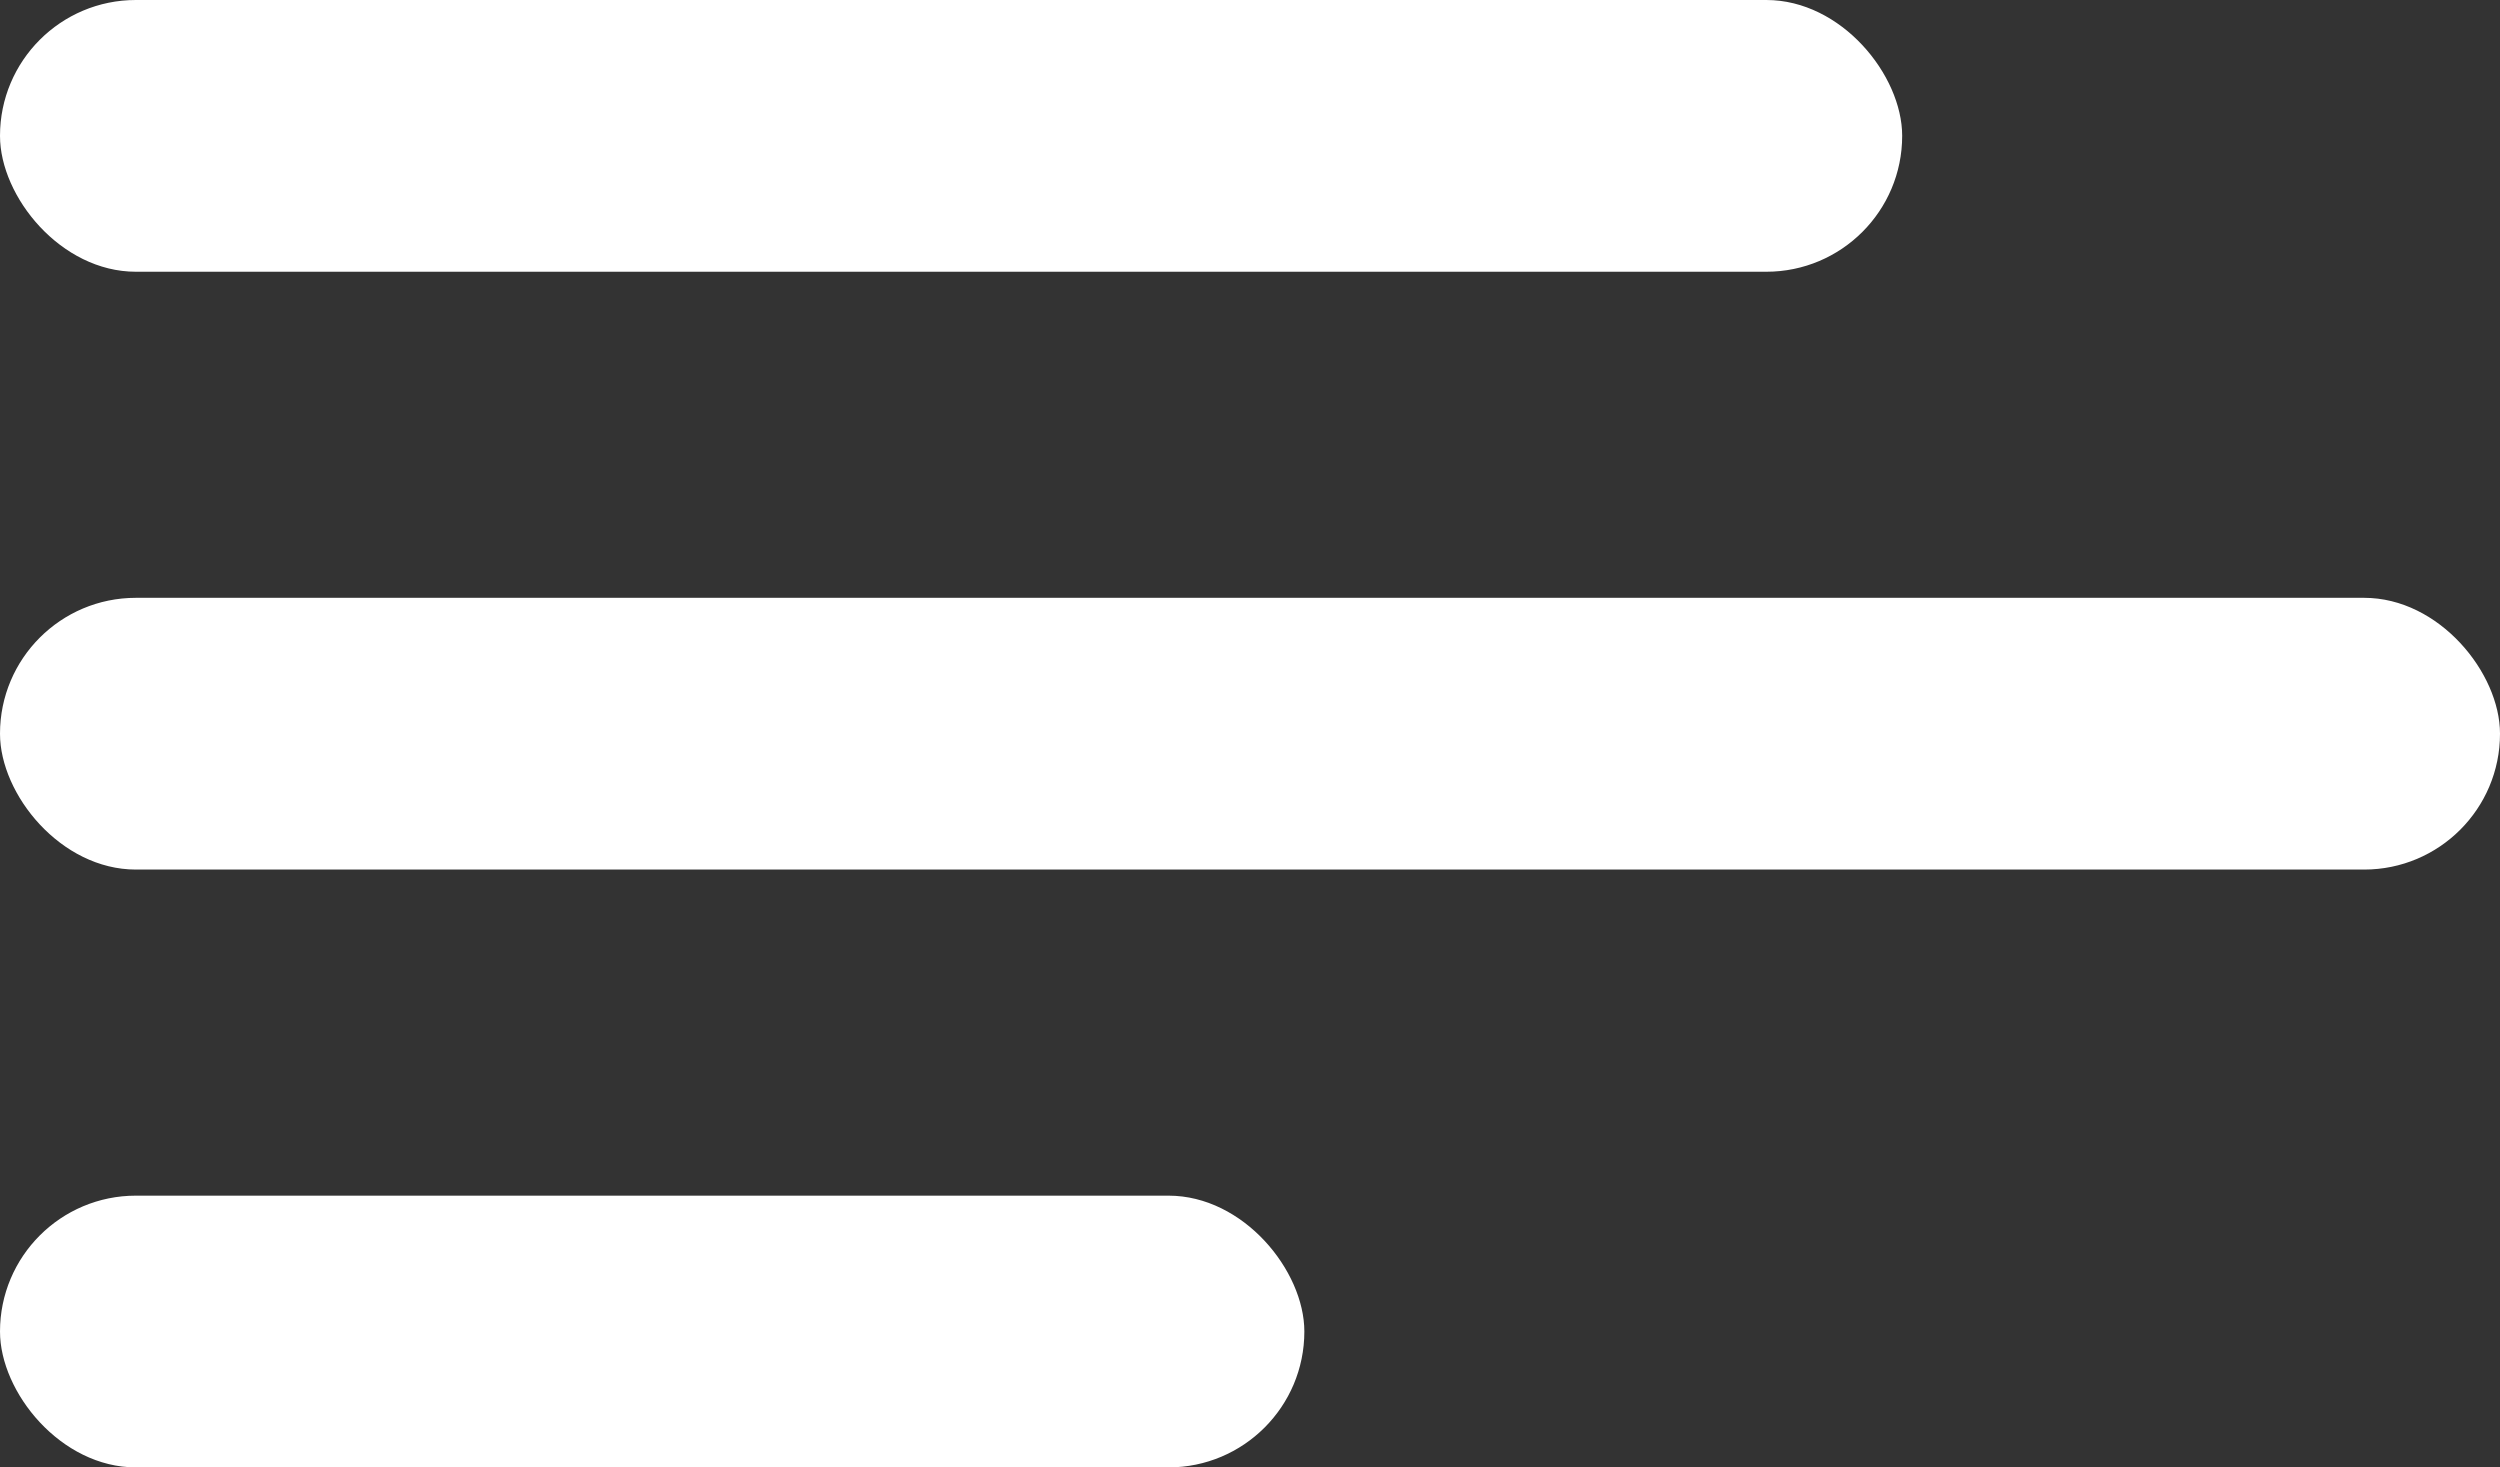
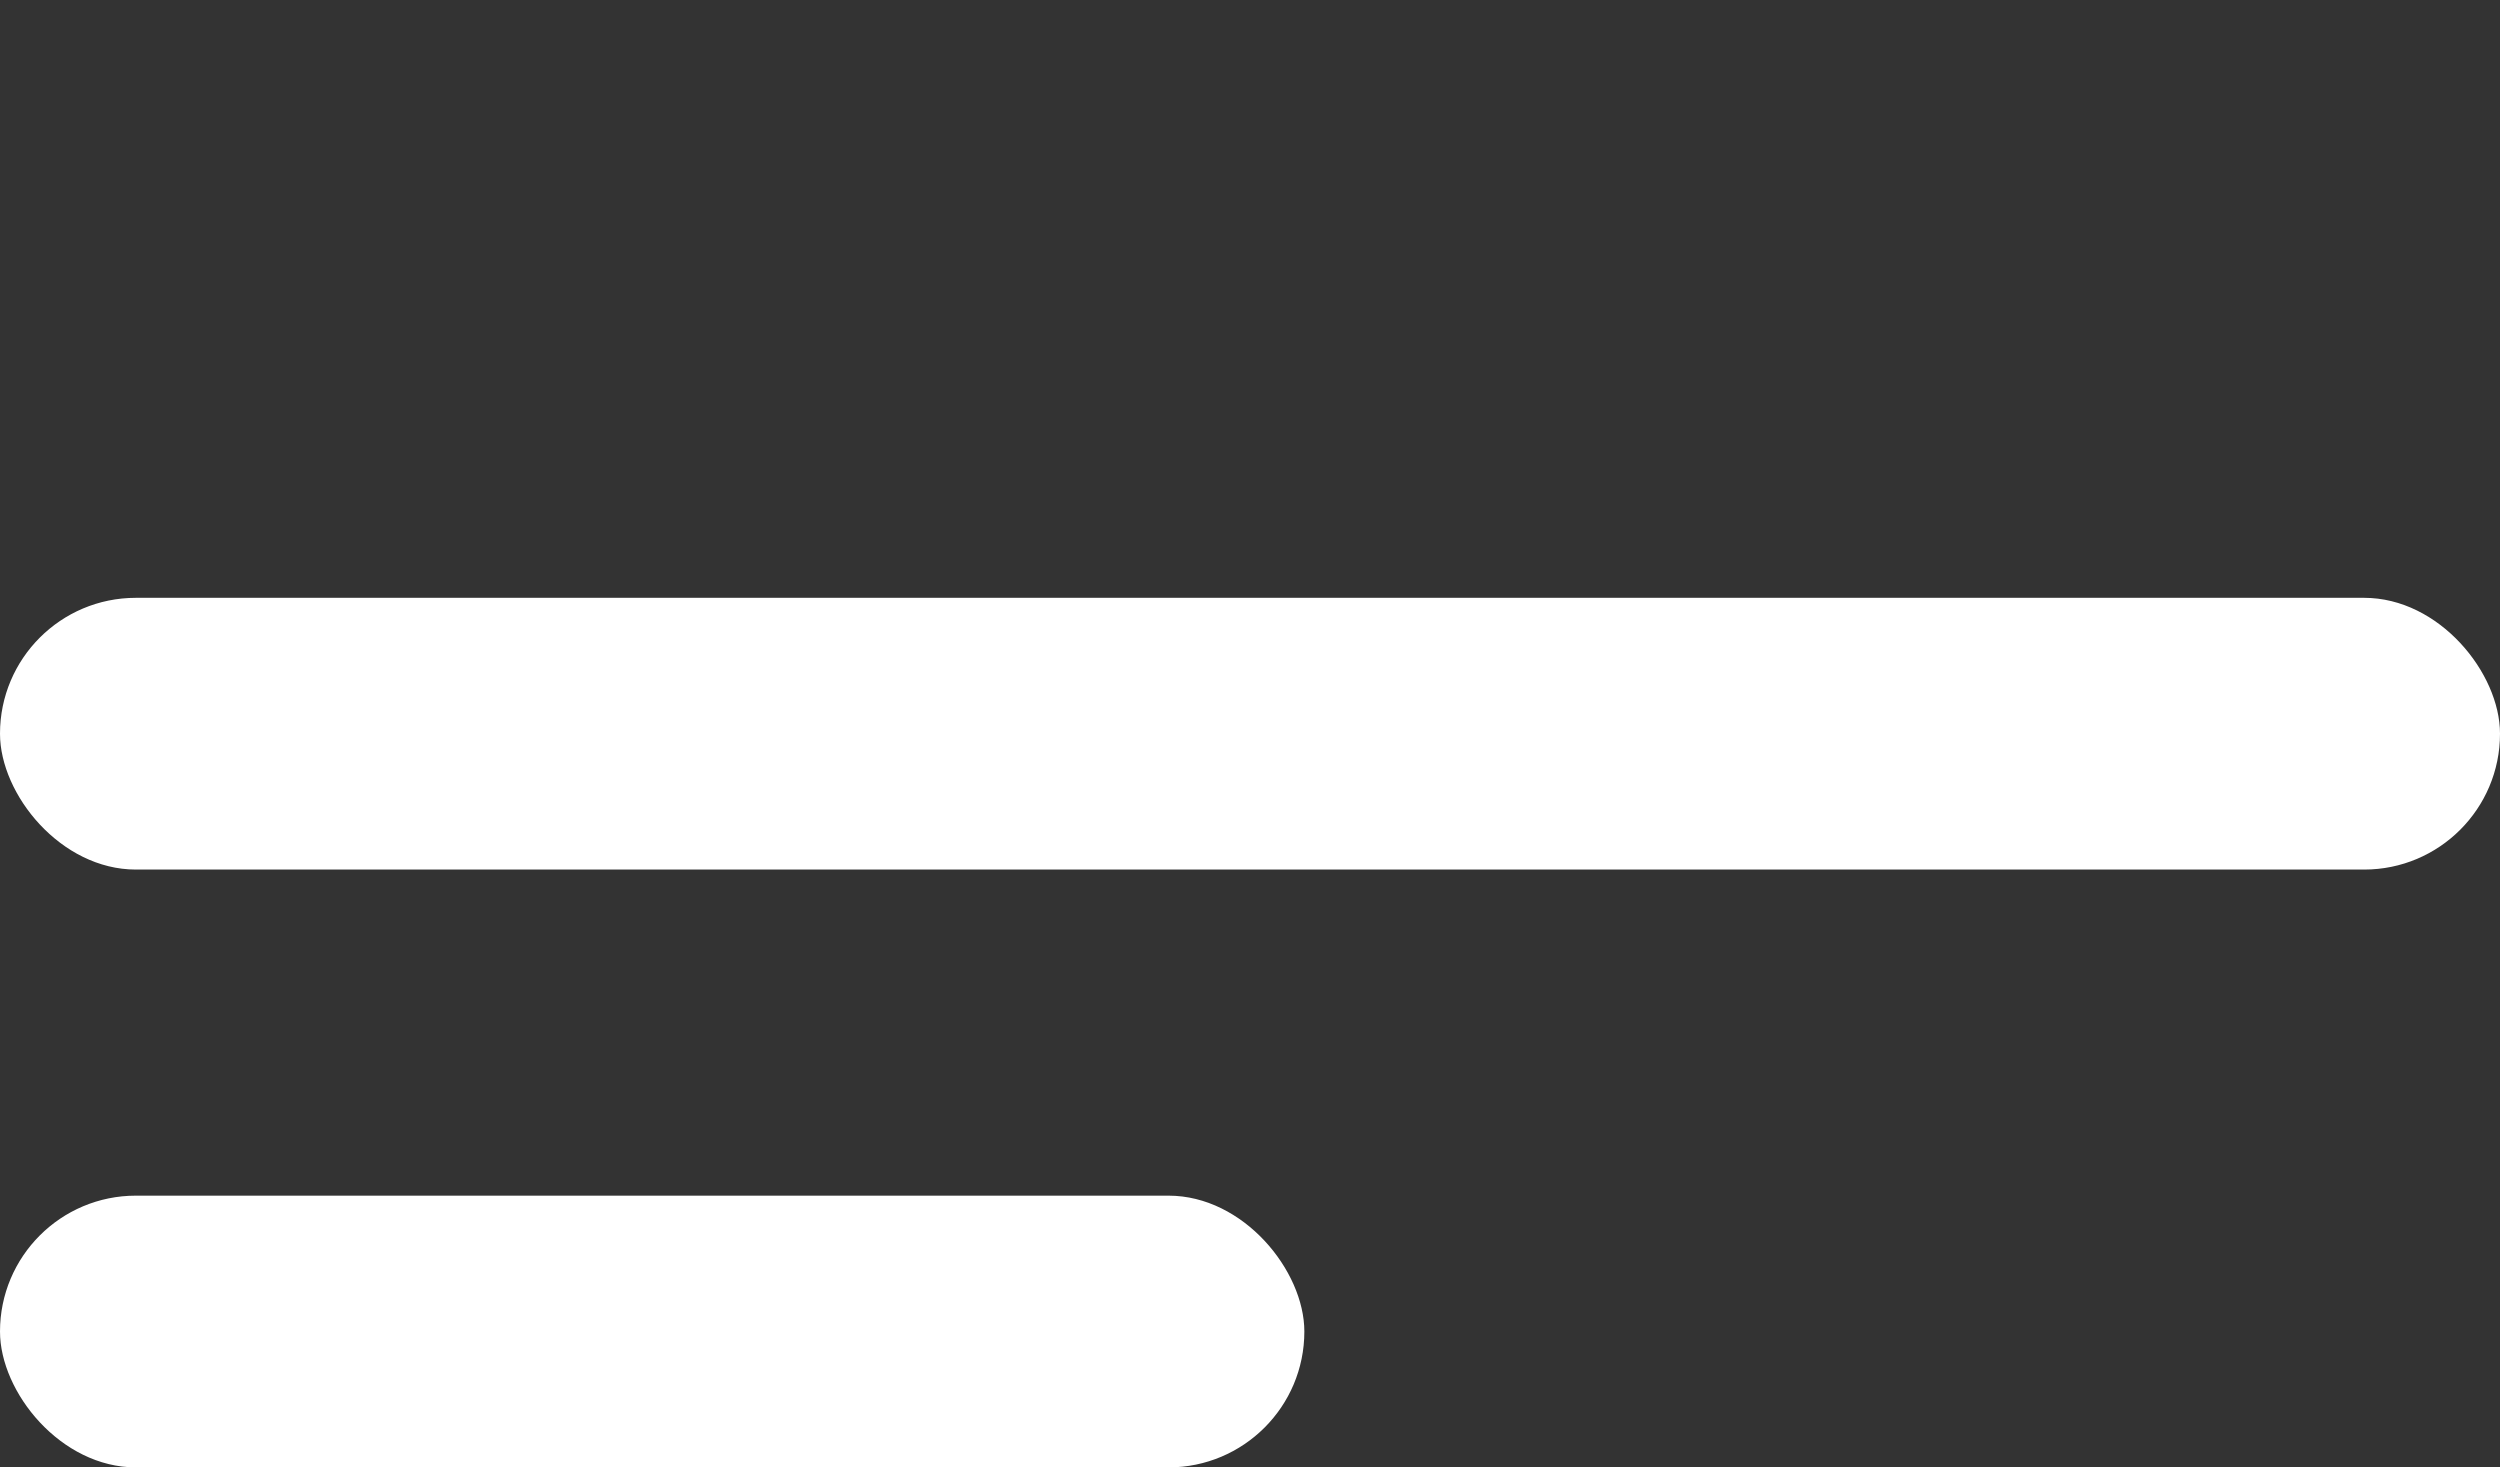
<svg xmlns="http://www.w3.org/2000/svg" width="46px" height="27px" viewBox="0 0 46 27" version="1.1">
  <rect x="0" y="0" width="46" height="27" fill="#333333" stroke="none" />
  <title>Group 30</title>
  <g id="Page-1" stroke="none" stroke-width="1" fill="none" fill-rule="evenodd">
    <g id="Group-30" fill="#FFFFFF">
-       <rect id="Rectangle" x="0" y="0" width="35" height="5" rx="2.5" />
      <rect id="Rectangle-Copy-25" x="0" y="11" width="46" height="5" rx="2.5" />
      <rect id="Rectangle-Copy-33" x="0" y="22" width="24" height="5" rx="2.5" />
    </g>
  </g>
</svg>